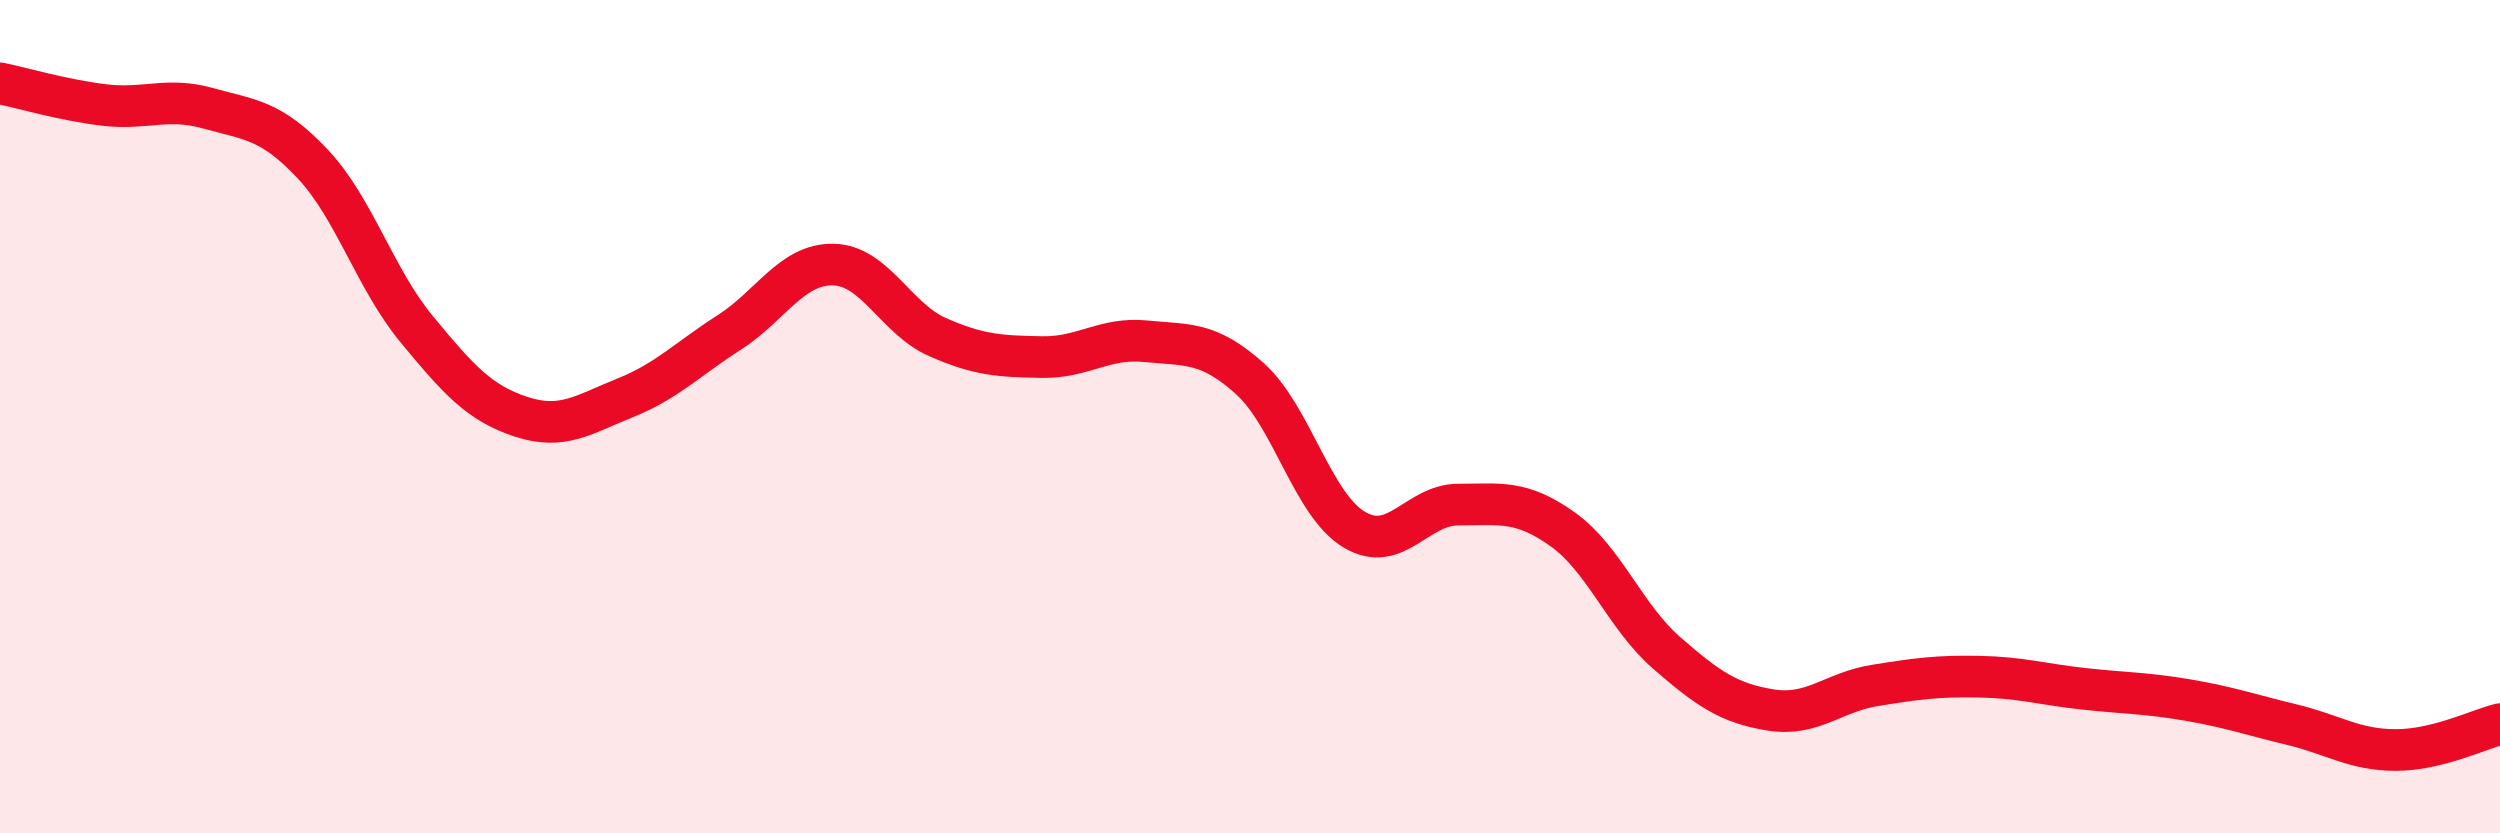
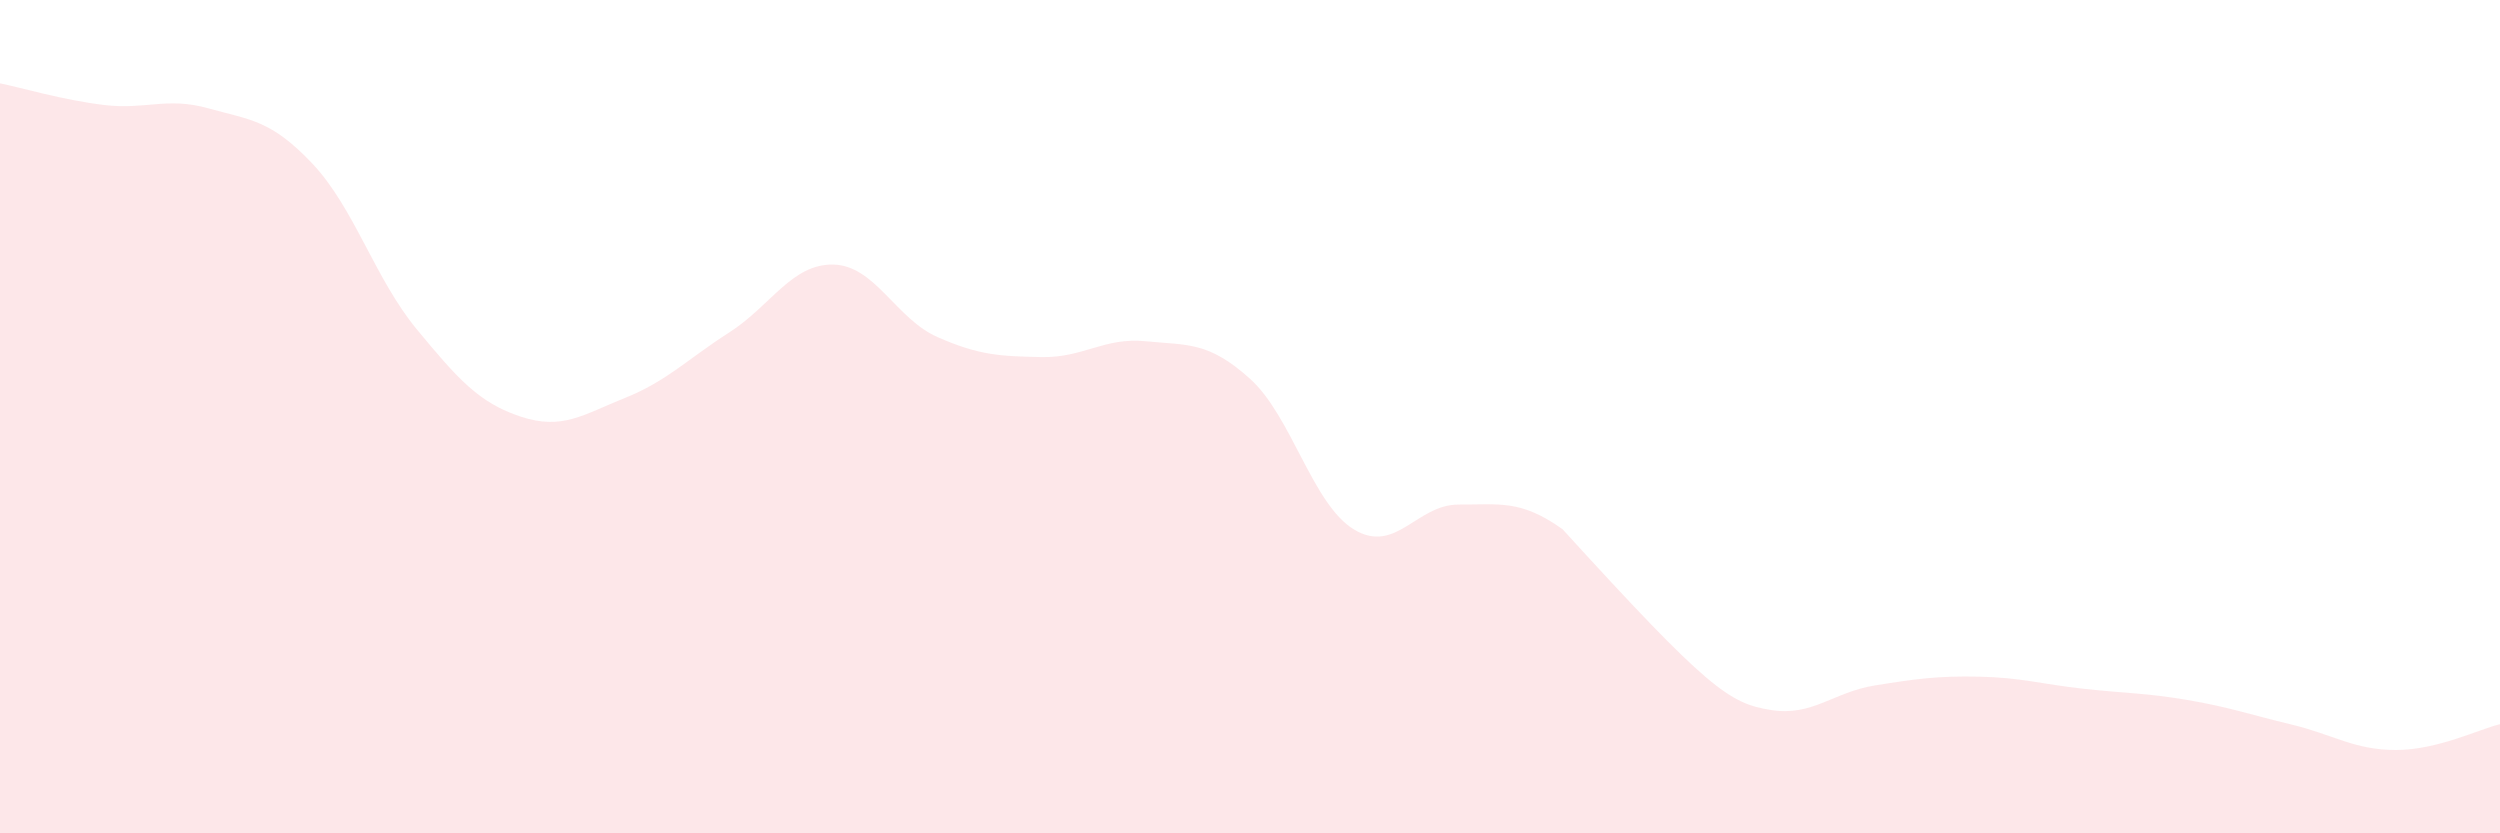
<svg xmlns="http://www.w3.org/2000/svg" width="60" height="20" viewBox="0 0 60 20">
-   <path d="M 0,2 C 0.5,2.1 1.5,2.4 2.5,2.52 C 3.5,2.64 4,2.32 5,2.6 C 6,2.88 6.5,2.87 7.5,3.93 C 8.5,4.99 9,6.69 10,7.9 C 11,9.11 11.5,9.67 12.5,10 C 13.5,10.33 14,9.95 15,9.55 C 16,9.15 16.5,8.62 17.5,7.98 C 18.5,7.34 19,6.33 20,6.35 C 21,6.37 21.5,7.65 22.5,8.09 C 23.5,8.53 24,8.55 25,8.57 C 26,8.59 26.5,8.09 27.5,8.19 C 28.5,8.29 29,8.19 30,9.09 C 31,9.99 31.5,12.11 32.5,12.71 C 33.5,13.31 34,12.11 35,12.11 C 36,12.11 36.5,11.99 37.5,12.7 C 38.5,13.41 39,14.8 40,15.67 C 41,16.54 41.5,16.88 42.5,17.04 C 43.5,17.2 44,16.61 45,16.45 C 46,16.29 46.5,16.22 47.5,16.24 C 48.5,16.26 49,16.42 50,16.53 C 51,16.64 51.5,16.63 52.5,16.8 C 53.5,16.97 54,17.15 55,17.39 C 56,17.63 56.5,18 57.5,18 C 58.5,18 59.5,17.5 60,17.38L60 20L0 20Z" fill="#EB0A25" opacity="0.1" stroke-linecap="round" stroke-linejoin="round" />
-   <path d="M 0,2 C 0.5,2.1 1.5,2.4 2.5,2.52 C 3.5,2.64 4,2.32 5,2.6 C 6,2.88 6.5,2.87 7.5,3.93 C 8.5,4.99 9,6.69 10,7.9 C 11,9.11 11.5,9.67 12.5,10 C 13.5,10.33 14,9.95 15,9.55 C 16,9.15 16.5,8.62 17.5,7.98 C 18.5,7.34 19,6.33 20,6.35 C 21,6.37 21.5,7.65 22.5,8.09 C 23.5,8.53 24,8.55 25,8.57 C 26,8.59 26.5,8.09 27.5,8.19 C 28.5,8.29 29,8.19 30,9.09 C 31,9.99 31.5,12.11 32.5,12.71 C 33.5,13.31 34,12.11 35,12.11 C 36,12.11 36.5,11.99 37.5,12.7 C 38.5,13.41 39,14.8 40,15.67 C 41,16.54 41.5,16.88 42.5,17.04 C 43.5,17.2 44,16.61 45,16.45 C 46,16.29 46.5,16.22 47.5,16.24 C 48.5,16.26 49,16.42 50,16.53 C 51,16.64 51.5,16.63 52.5,16.8 C 53.5,16.97 54,17.15 55,17.39 C 56,17.63 56.5,18 57.5,18 C 58.5,18 59.5,17.5 60,17.38" stroke="#EB0A25" stroke-width="1" fill="none" stroke-linecap="round" stroke-linejoin="round" />
+   <path d="M 0,2 C 0.5,2.1 1.5,2.4 2.5,2.52 C 3.5,2.64 4,2.32 5,2.6 C 6,2.88 6.5,2.87 7.5,3.93 C 8.5,4.99 9,6.69 10,7.9 C 11,9.11 11.5,9.67 12.5,10 C 13.5,10.33 14,9.95 15,9.55 C 16,9.15 16.5,8.62 17.5,7.98 C 18.5,7.34 19,6.33 20,6.35 C 21,6.37 21.5,7.65 22.5,8.09 C 23.5,8.53 24,8.55 25,8.57 C 26,8.59 26.5,8.09 27.5,8.19 C 28.5,8.29 29,8.19 30,9.09 C 31,9.99 31.5,12.11 32.5,12.71 C 33.5,13.31 34,12.11 35,12.11 C 36,12.11 36.5,11.99 37.5,12.7 C 41,16.54 41.5,16.88 42.5,17.04 C 43.5,17.2 44,16.61 45,16.45 C 46,16.29 46.5,16.22 47.5,16.24 C 48.5,16.26 49,16.42 50,16.53 C 51,16.64 51.5,16.63 52.5,16.8 C 53.5,16.97 54,17.15 55,17.39 C 56,17.63 56.5,18 57.5,18 C 58.5,18 59.5,17.5 60,17.38L60 20L0 20Z" fill="#EB0A25" opacity="0.1" stroke-linecap="round" stroke-linejoin="round" />
</svg>